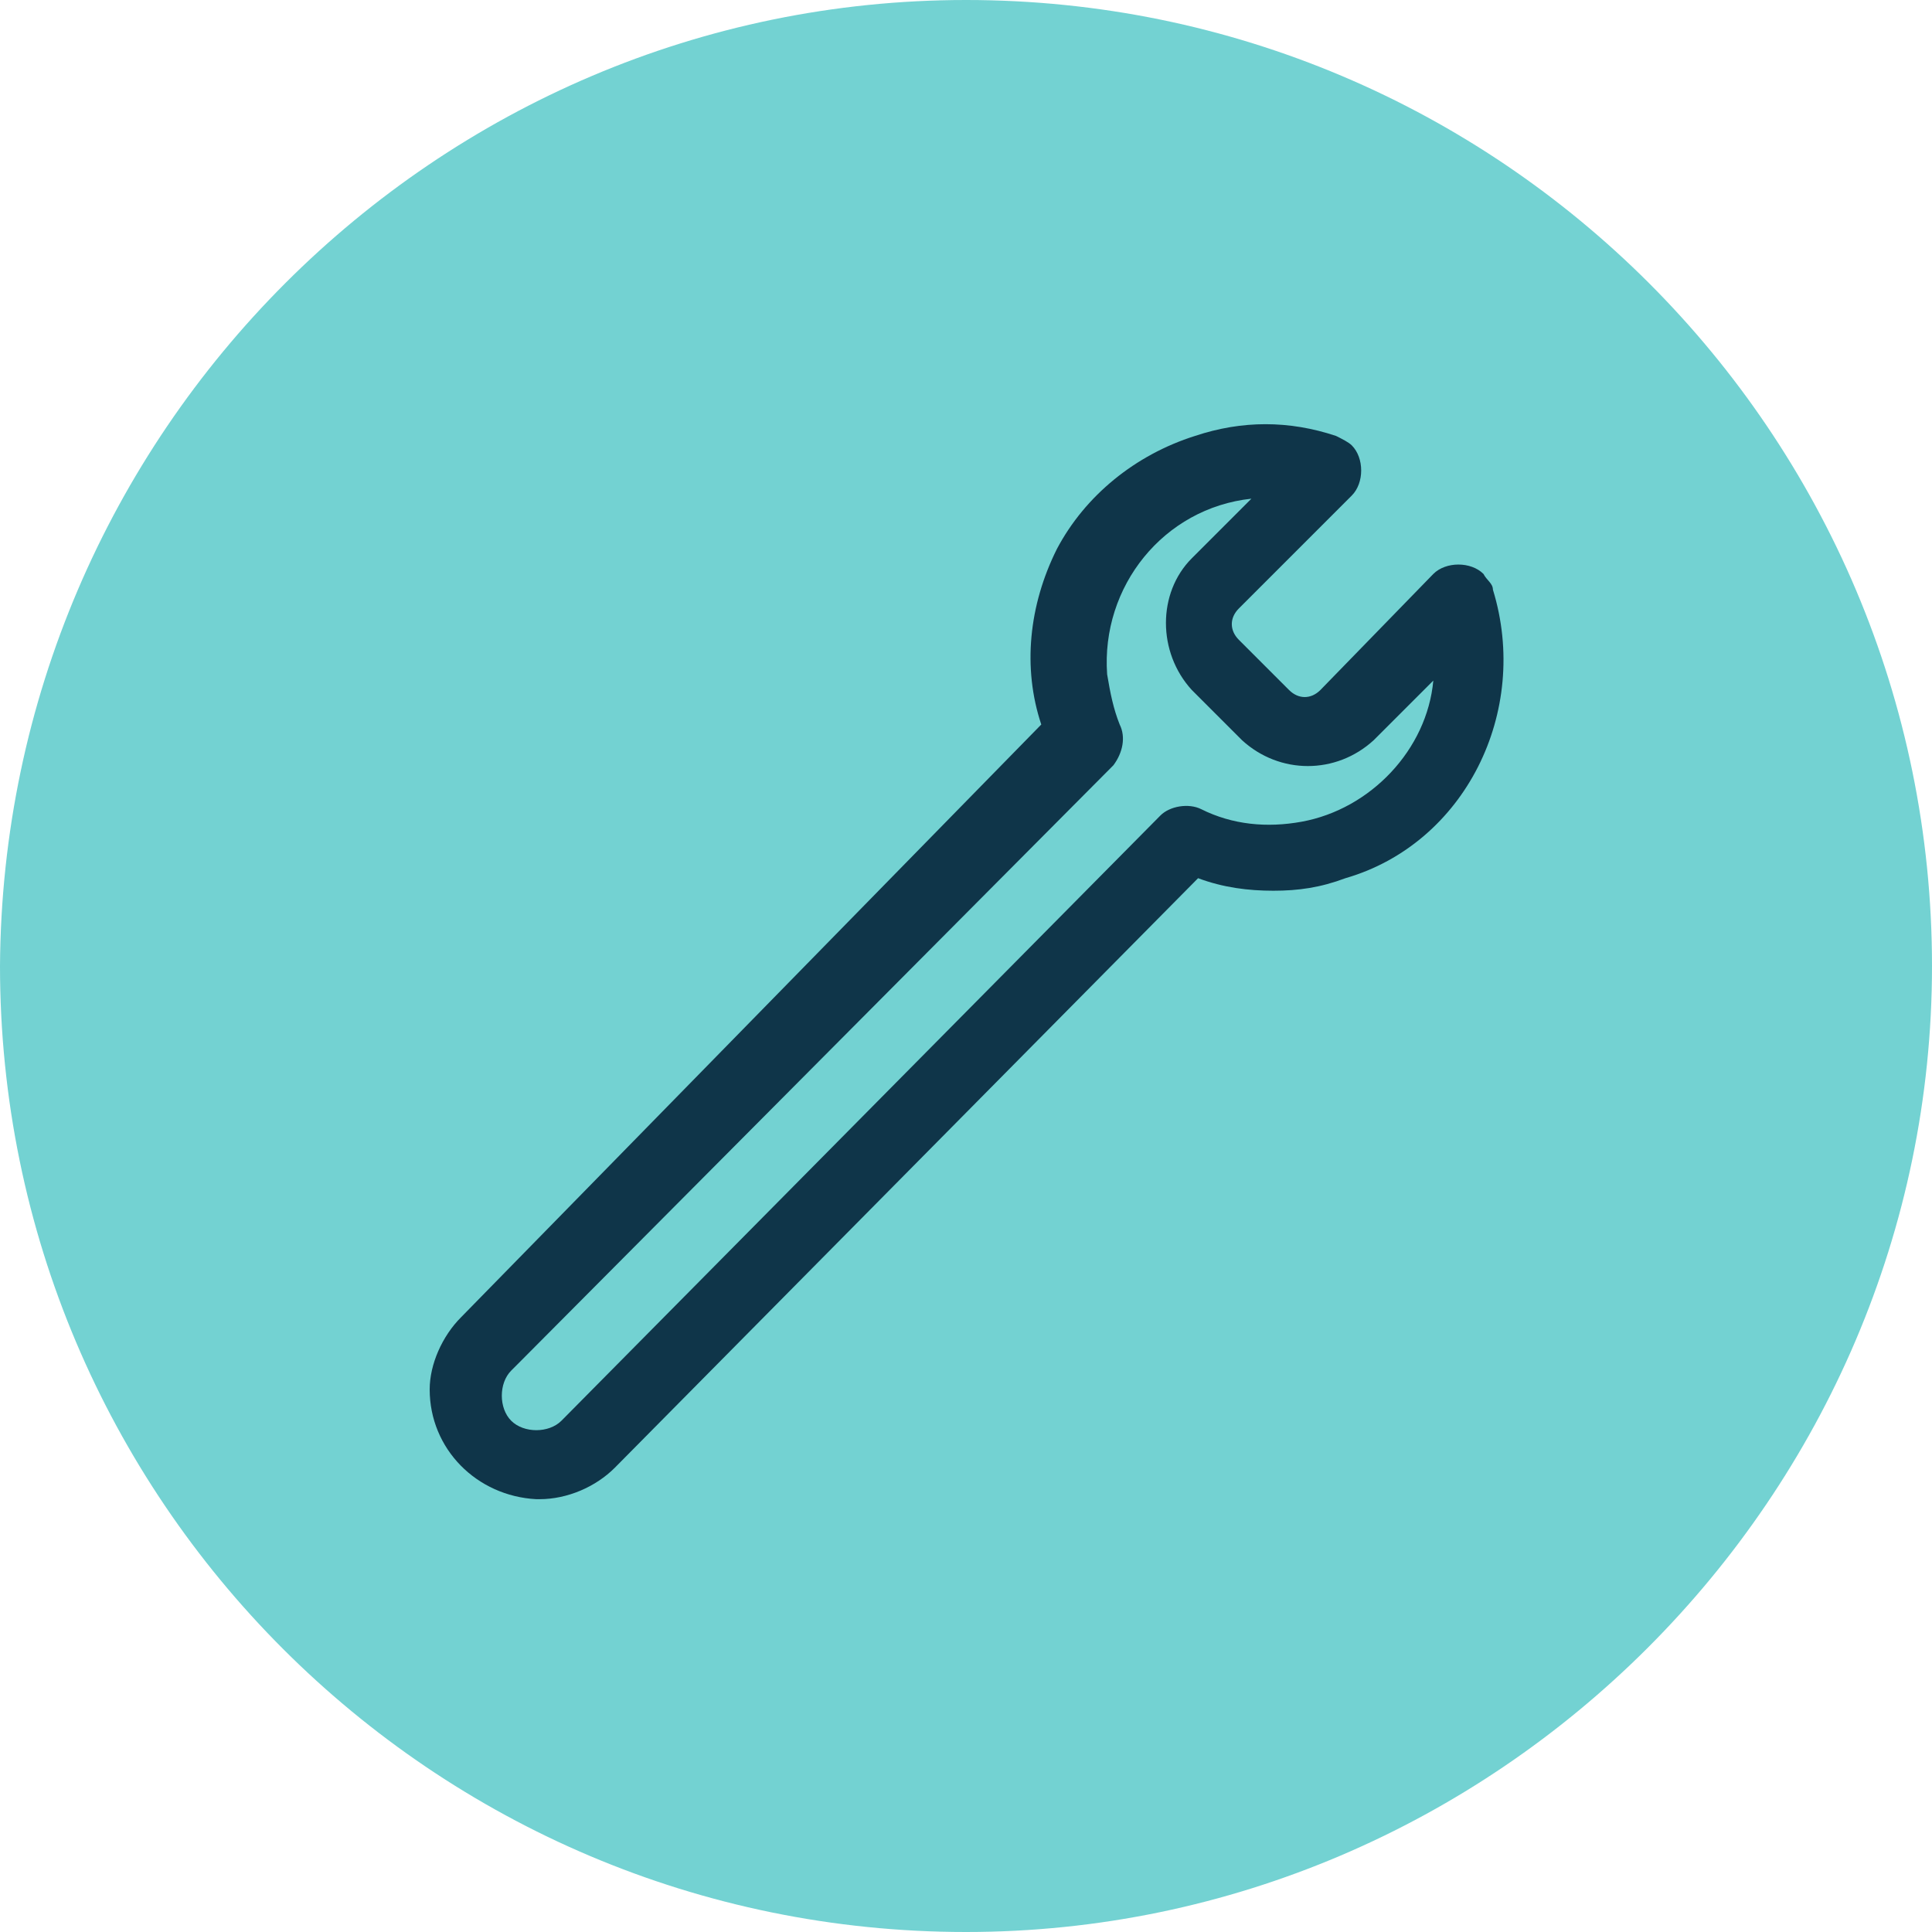
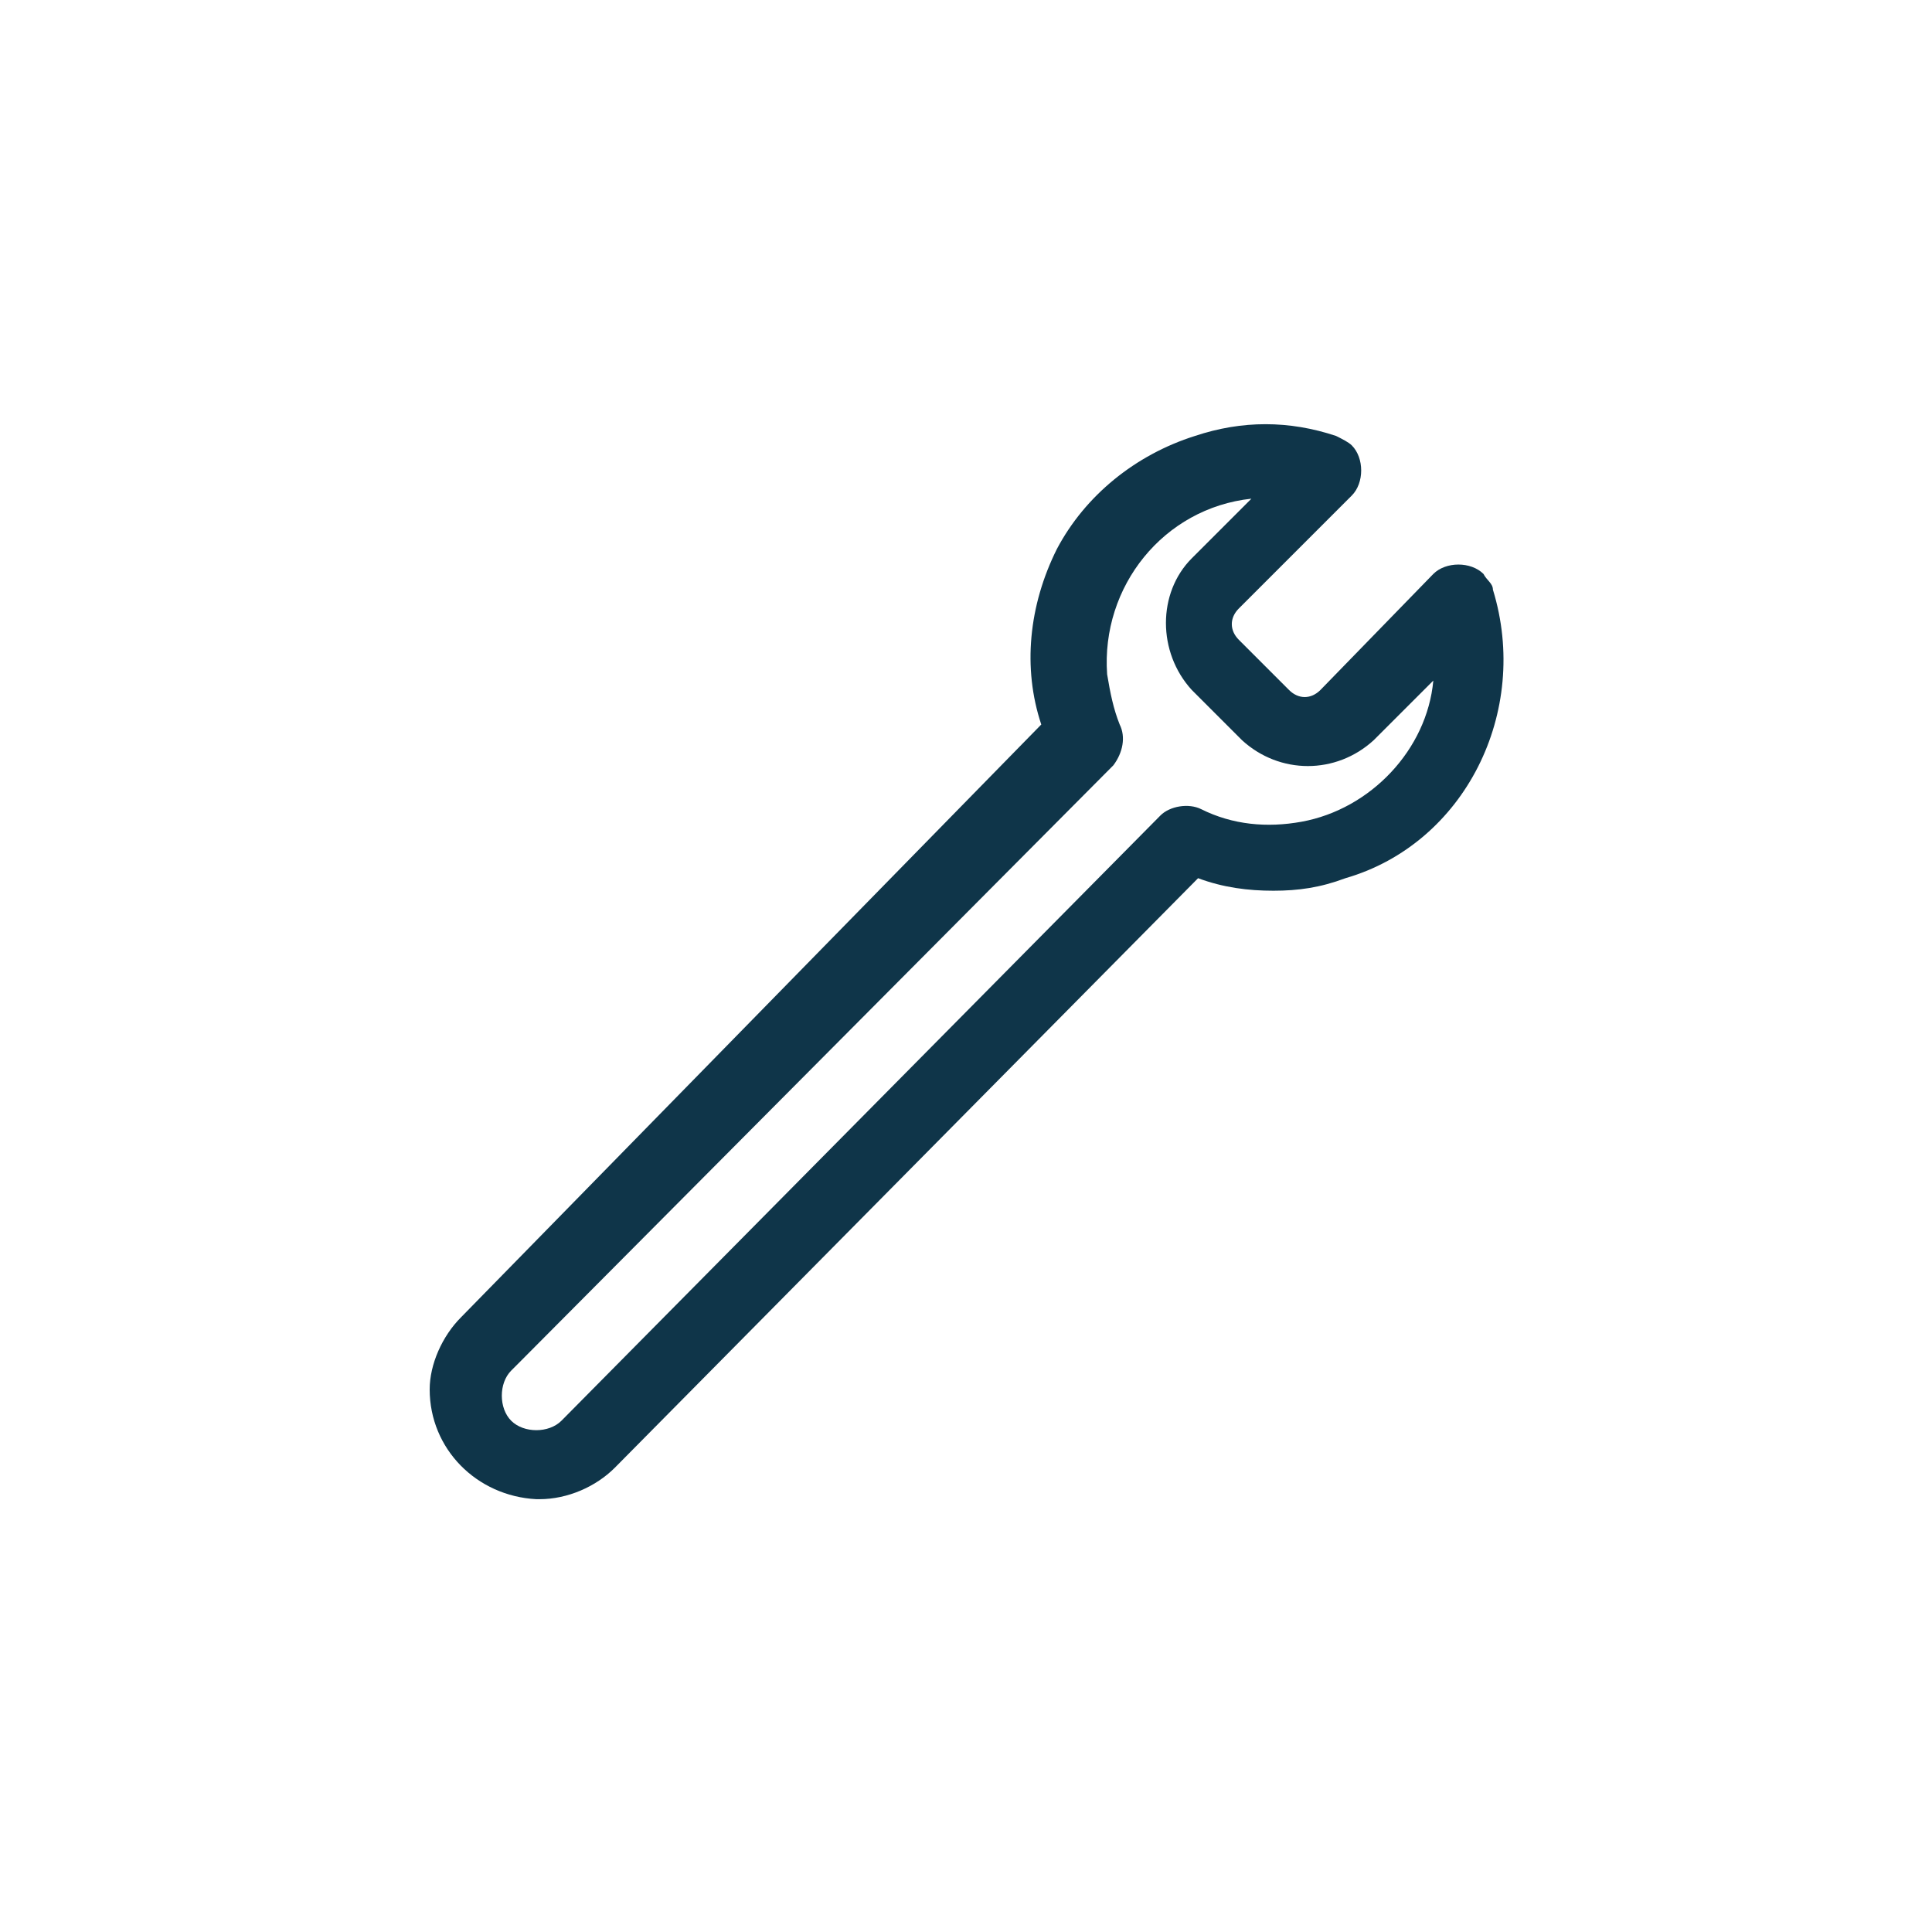
<svg xmlns="http://www.w3.org/2000/svg" id="Livello_1" data-name="Livello 1" viewBox="0 0 61.6 61.6">
  <defs>
    <style>
      .cls-1 {
        fill: #73d2d2;
      }

      .cls-2 {
        fill: #0f3549;
      }
    </style>
  </defs>
  <g id="Livello_1-2" data-name="Livello 1-2">
-     <path class="cls-1" d="M30.8,0h0c17,0,30.8,13.8,30.8,30.8h0c0,16.9-13.9,30.8-30.8,30.8h0C13.8,61.6,0,47.8,0,30.8h0C.1,13.8,13.9,0,30.8,0Z" />
-   </g>
+     </g>
  <path class="cls-2" d="M47.6,18.8c0-.2-.2-.3-.3-.5-.4-.4-1.2-.4-1.6,0l-3.6,3.7c-.3.3-.7.3-1,0l-1.6-1.6c-.3-.3-.3-.7,0-1l3.6-3.6c.4-.4.4-1.2,0-1.6-.1-.1-.3-.2-.5-.3-1.5-.5-3-.5-4.5,0-1.9.6-3.5,1.9-4.4,3.6-.9,1.8-1.1,3.8-.5,5.6l-18.5,18.9c-.6.6-1,1.5-1,2.3,0,1.9,1.5,3.4,3.4,3.5h.1c.9,0,1.8-.4,2.4-1l18.6-18.8c.8.3,1.6.4,2.4.4h0c.8,0,1.5-.1,2.3-.4,3.8-1.1,5.9-5.3,4.7-9.2h0ZM35.7,23.1c-.2-.5-.3-1-.4-1.6-.2-2.8,1.8-5.3,4.6-5.6l-1.9,1.9c-1.1,1.1-1.1,3,0,4.2l1.6,1.6c1.2,1.1,3,1.1,4.2,0l1.9-1.9c-.2,2.2-2,4.1-4.2,4.5-1.1.2-2.2.1-3.2-.4-.4-.2-1-.1-1.3.2l-19.1,19.3c-.2.2-.5.3-.8.3h0c-.3,0-.6-.1-.8-.3s-.3-.5-.3-.8.1-.6.3-.8l.2-.2h0l19-19.1c.3-.4.4-.9.2-1.3Z" />
</svg>